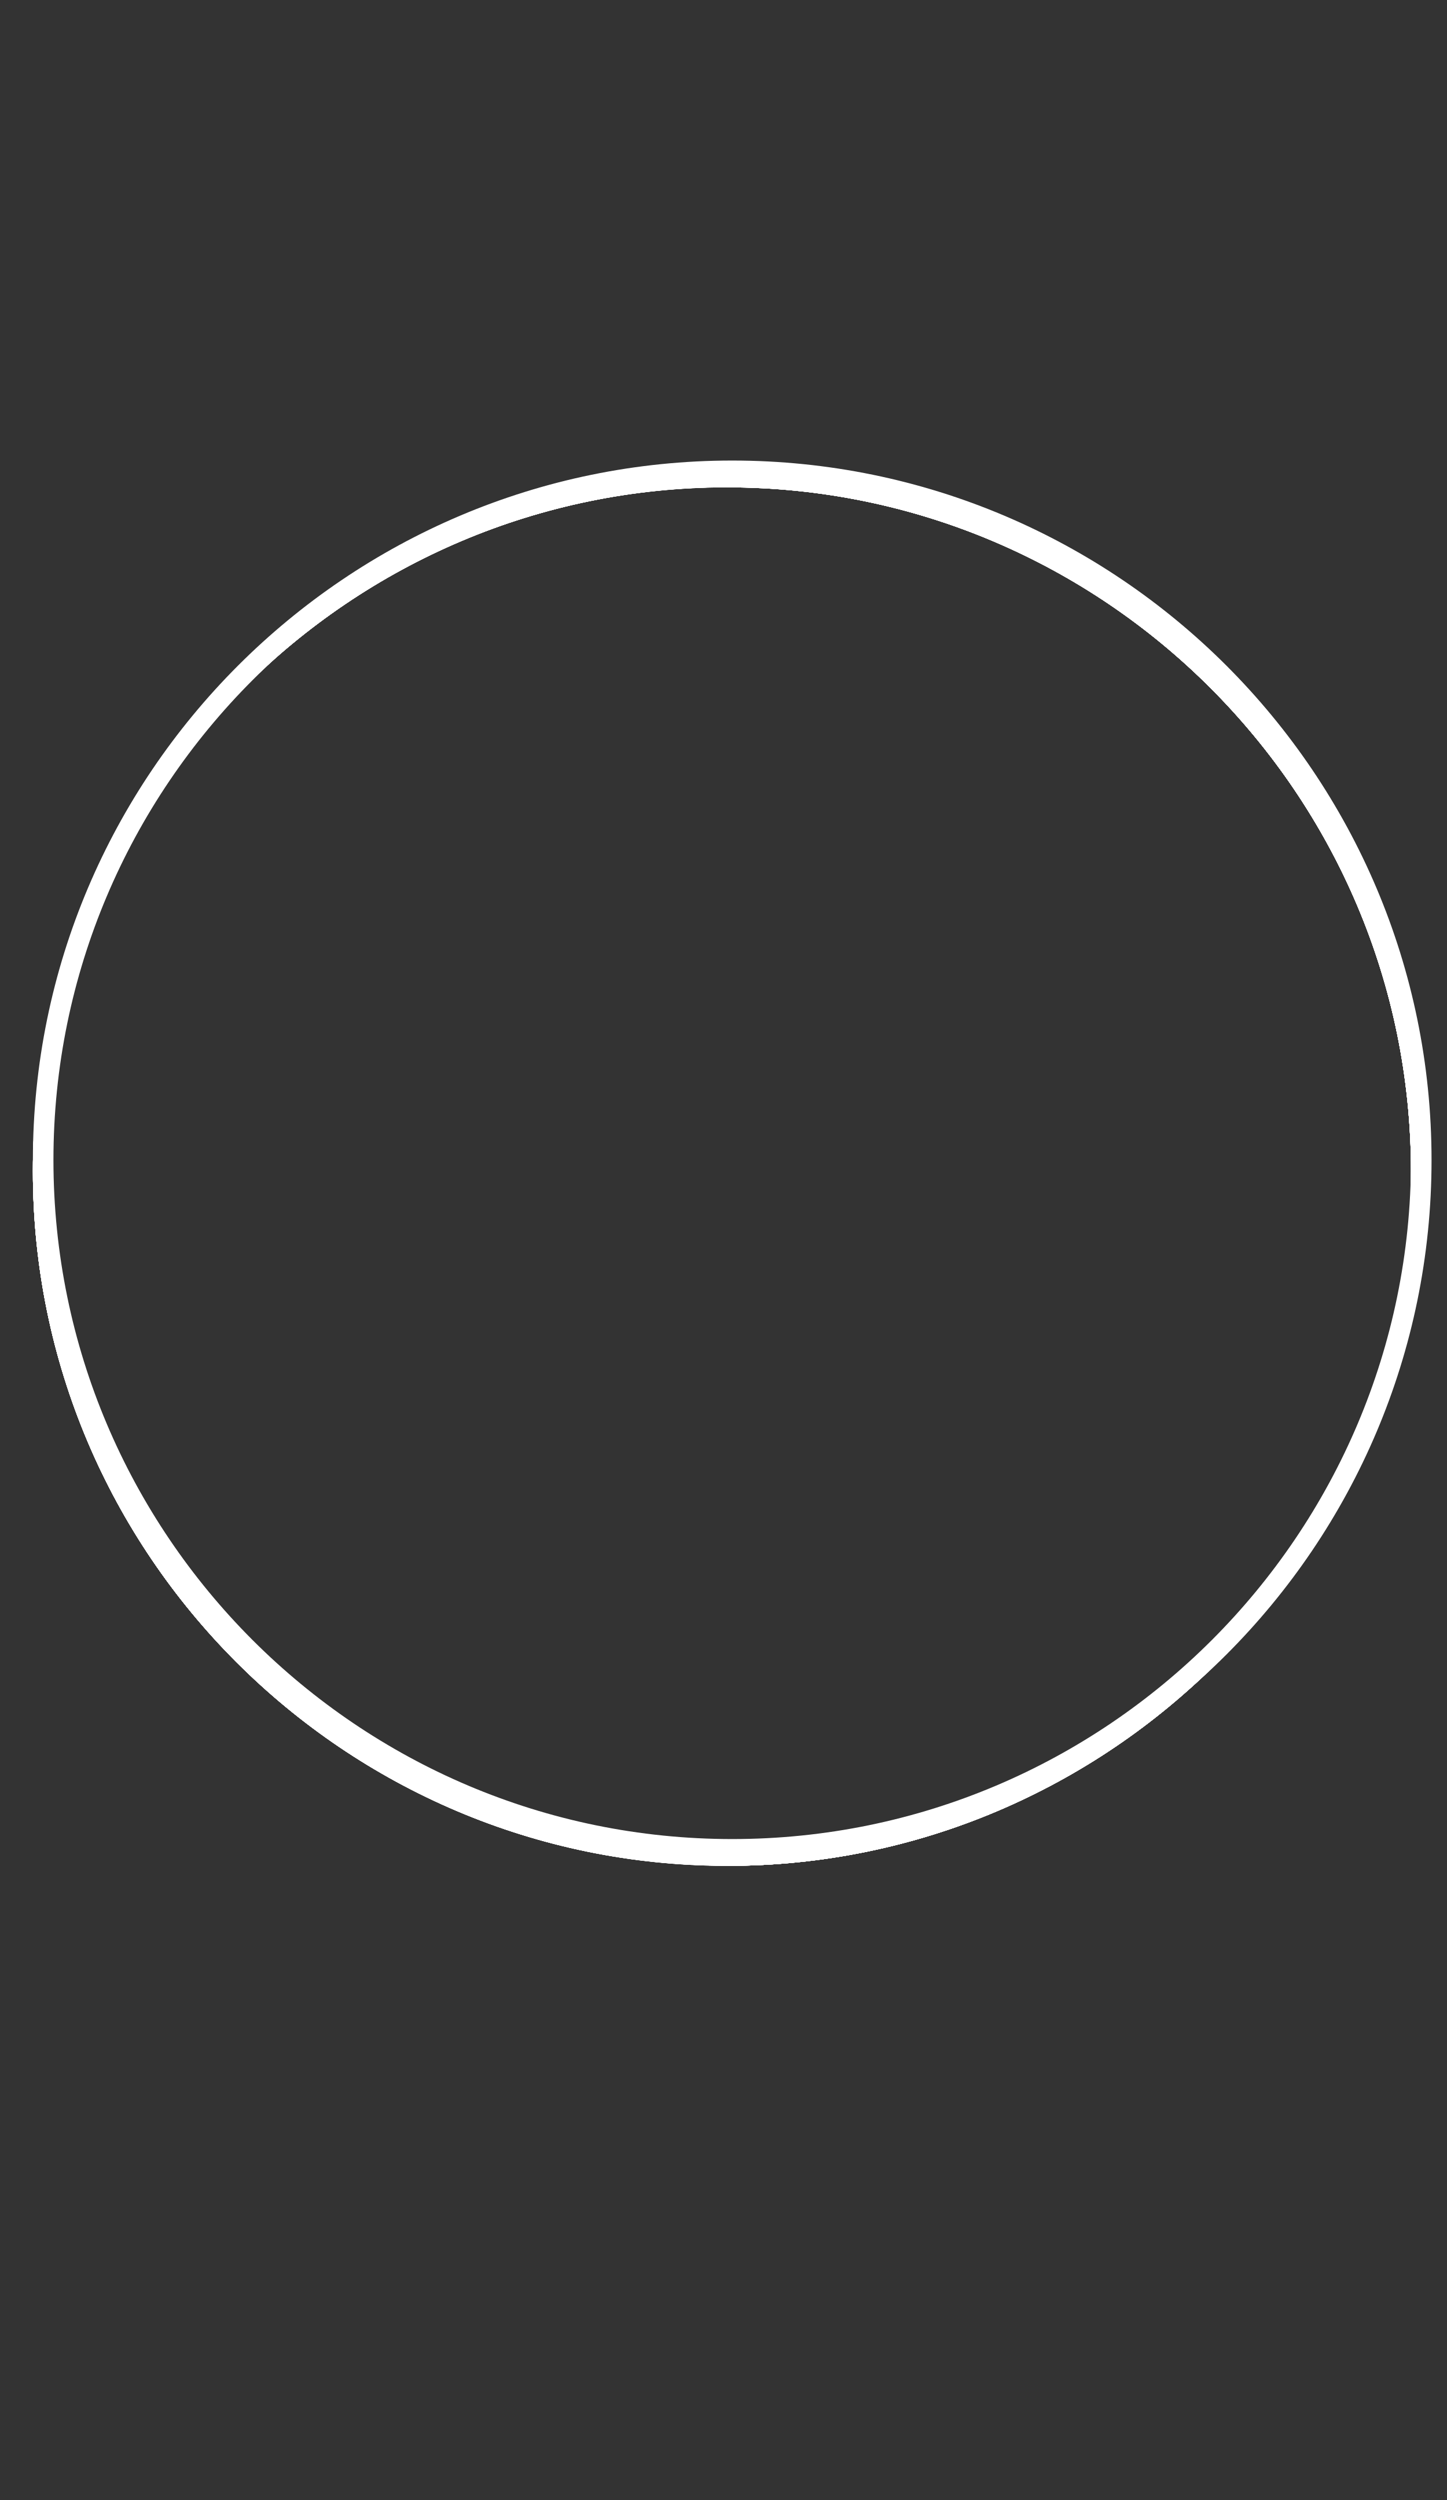
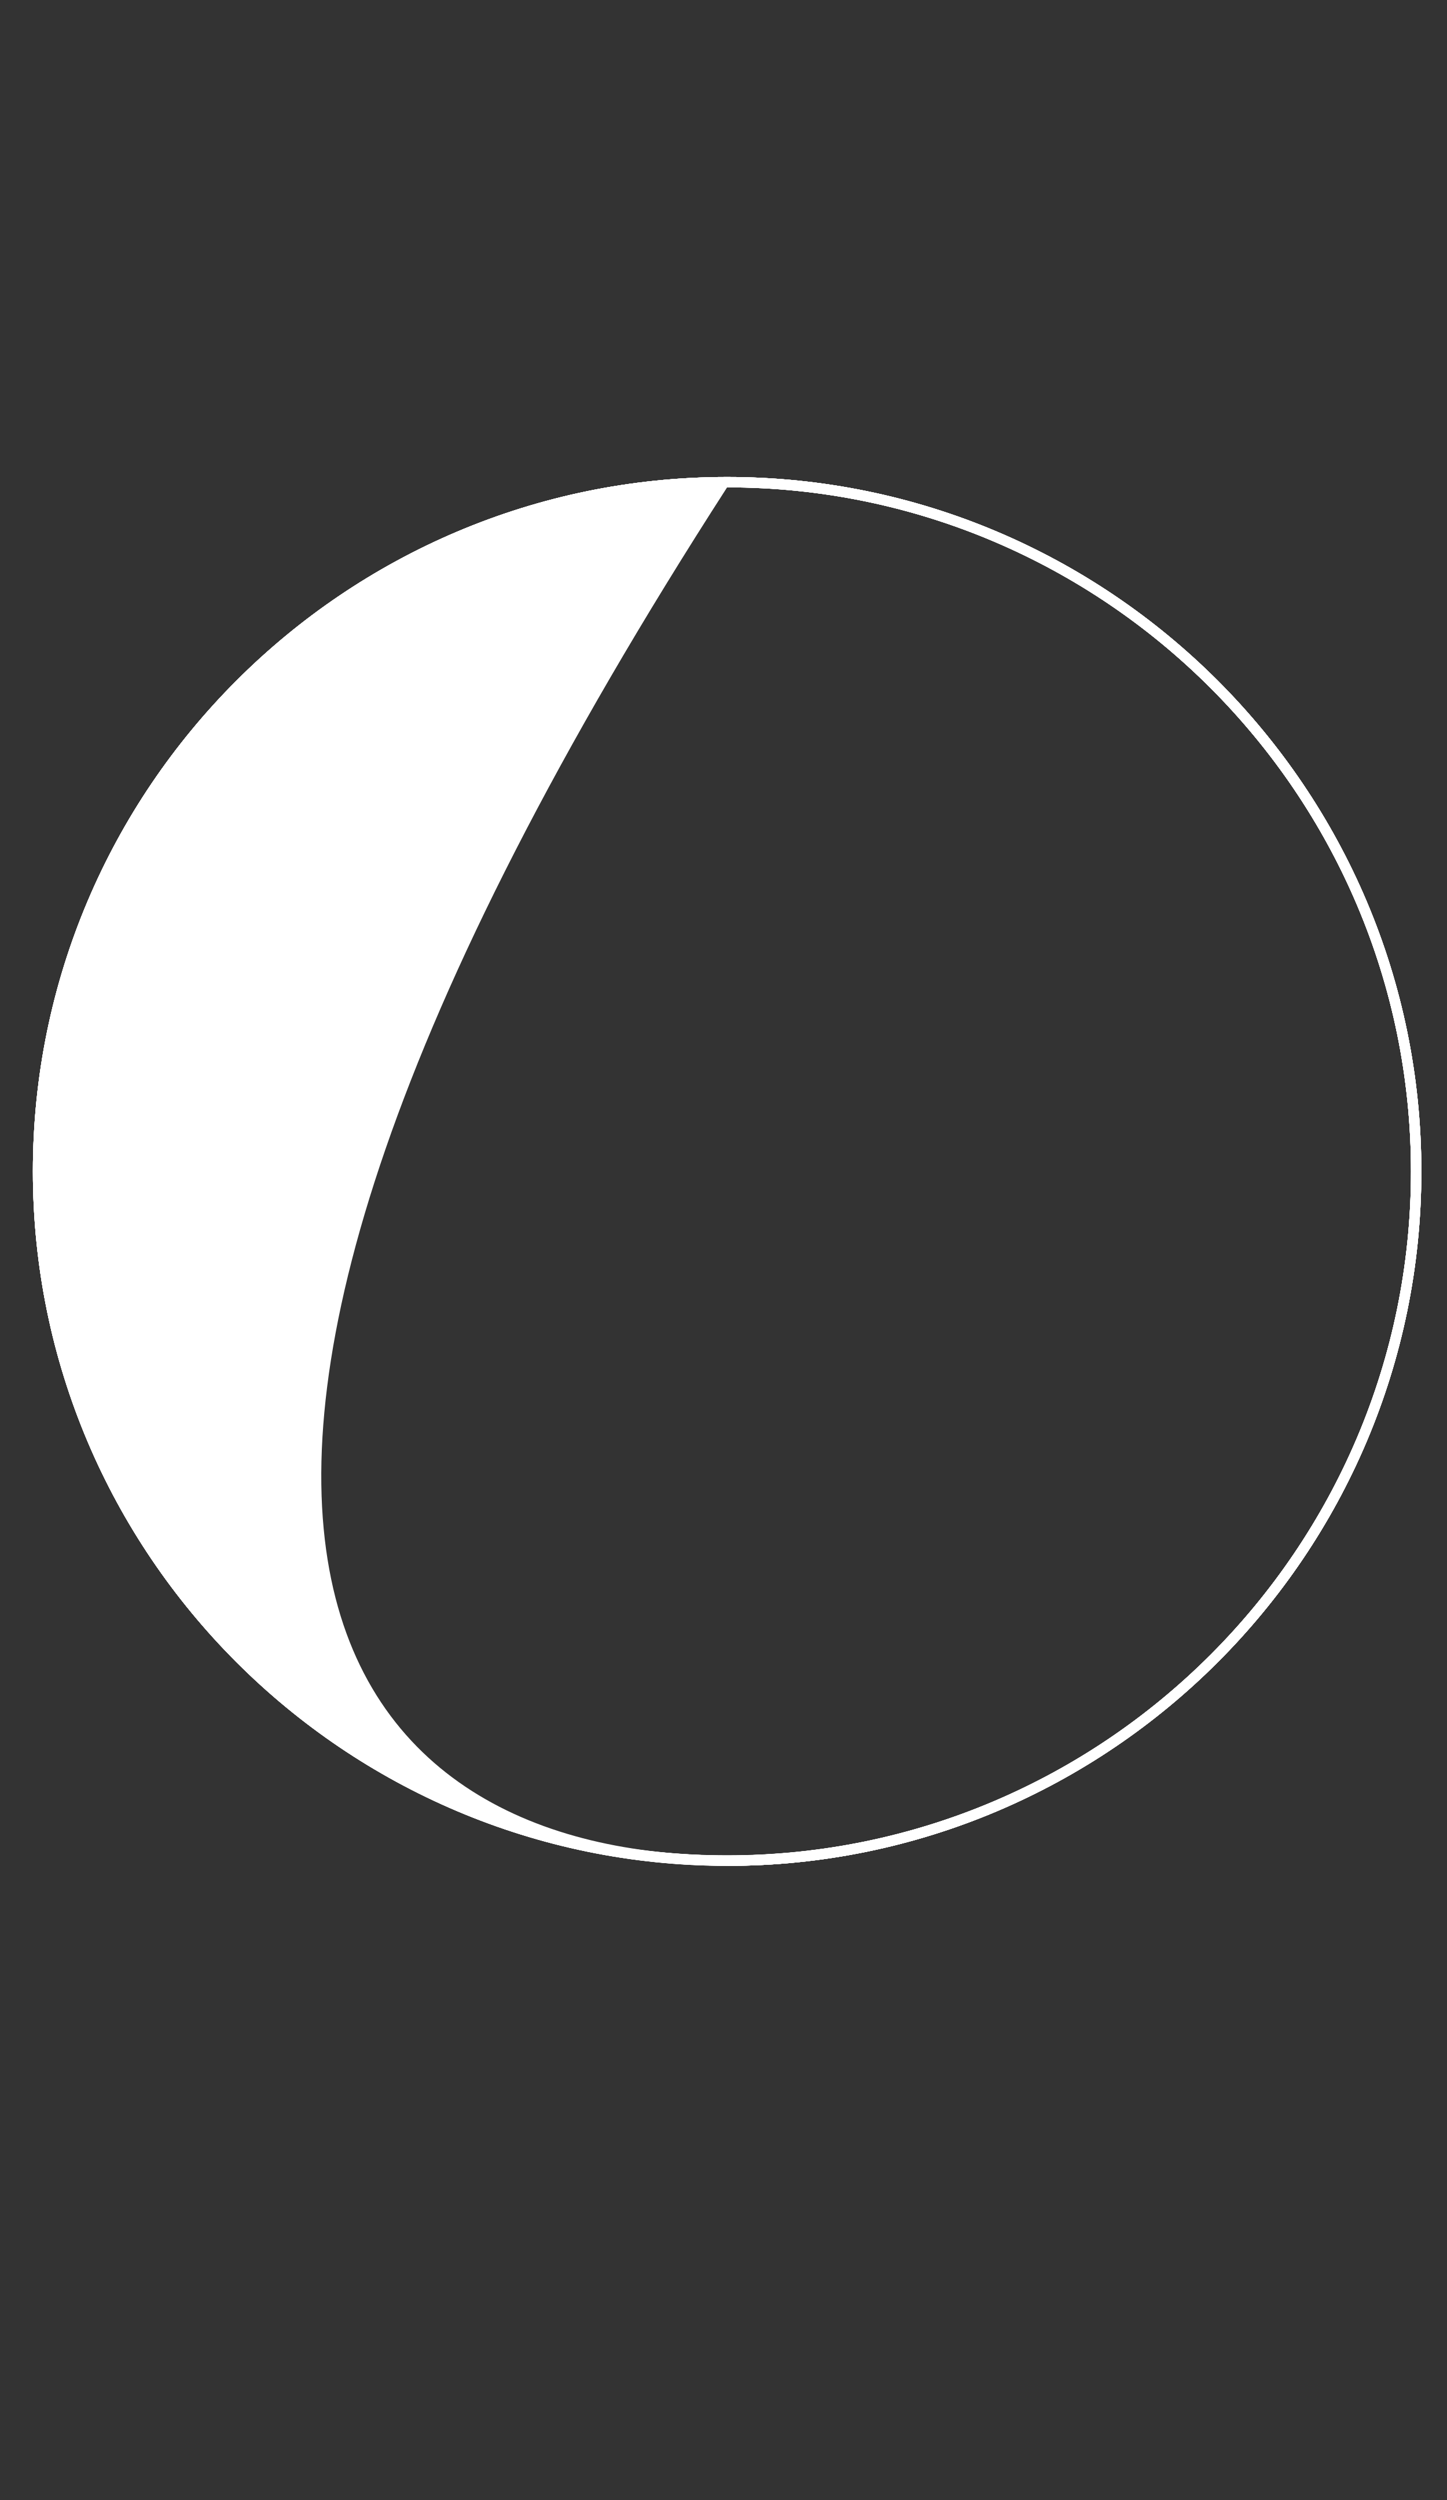
<svg xmlns="http://www.w3.org/2000/svg" width="88px" height="152px" viewBox="0 0 88 152" version="1.1">
  <rect x="0" y="0" width="88" height="152" fill="#333333" stroke="none" />
  <style>
        #a {
            animation: waves 8s ease-in-out infinite;
        }

        @keyframes waves {
            50% {
                transform: translate(0, -27px);
            }
        }
        #b {
            animation: wavesb 8s ease-in-out infinite;
        }

        @keyframes wavesb {
            50% {
                transform: translate(0, -18px);
            }
        }
        #c {
            animation: wavesc 8s ease-in-out infinite;
        }

        @keyframes wavesc {
            50% {
                transform: translate(0, -9px);
            }
        }
        #d {
            animation: wavesd 8s ease-in-out infinite;
        }

        @keyframes wavesd {
            50% {
                transform: translate(0, 0px);
            }
        }
        #e {
            animation: wavese 8s ease-in-out infinite;
        }

        @keyframes wavese {
            50% {
                transform: translate(0, 9px);
            }
        }
        #f {
            animation: wavesf 8s ease-in-out infinite;
        }

        @keyframes wavesf {
            50% {
                transform: translate(0, 18px);
            }
        }
        #g {
            animation: wavesg 8s ease-in-out infinite;
        }

        @keyframes wavesg {
            50% {
                transform: translate(0, 27px);
            }
        }
        #h {
            animation: wavesh 8s ease-in-out infinite;
        }

        @keyframes wavesh {
            50% {
                transform: translate(0, 36px);
            }
        }
        </style>
  <g id="Page-1" stroke="none" stroke-width="1" fill="none" fill-rule="evenodd">
    <g id="Artboard" fill-rule="nonzero">
      <g id="btn-waves-blue">
-         <path d="M44.22,113.44 C20.94,113.44 2,94.5 2,71.22 C2,47.94 20.94,29 44.22,29 C67.5,29 86.44,47.94 86.44,71.22 C86.44,94.5 67.5,113.44 44.22,113.44 Z M44.22,29.63 C21.29,29.63 2.63,48.29 2.63,71.22 C2.63,94.15 21.29,112.81 44.22,112.81 C67.15,112.81 85.81,94.15 85.81,71.22 C85.81,48.29 67.15,29.63 44.22,29.63 Z" id="h" fill="#FFFFFF" />
+         <path d="M44.22,113.44 C20.94,113.44 2,94.5 2,71.22 C2,47.94 20.94,29 44.22,29 C67.5,29 86.44,47.94 86.44,71.22 C86.44,94.5 67.5,113.44 44.22,113.44 Z M44.22,29.63 C2.63,94.15 21.29,112.81 44.22,112.81 C67.15,112.81 85.81,94.15 85.81,71.22 C85.81,48.29 67.15,29.63 44.22,29.63 Z" id="h" fill="#FFFFFF" />
        <path d="M44.22,113.43 C20.94,113.43 2,94.5 2,71.22 C2,47.94 20.94,29 44.22,29 C67.5,29 86.44,47.94 86.44,71.22 C86.44,94.5 67.5,113.44 44.22,113.44 L44.22,113.43 Z M44.22,29.62 C21.29,29.63 2.63,48.28 2.63,71.22 C2.63,94.16 21.29,112.81 44.22,112.81 C67.15,112.81 85.81,94.15 85.81,71.22 C85.81,48.29 67.15,29.63 44.22,29.63 L44.22,29.62 Z" id="g" fill="#FFFFFF" />
        <path d="M44.22,113.44 C20.94,113.44 2,94.5 2,71.22 C2,47.94 20.94,29 44.22,29 C67.5,29 86.44,47.94 86.44,71.22 C86.44,94.5 67.5,113.44 44.22,113.44 Z M44.22,29.63 C21.29,29.63 2.63,48.29 2.63,71.22 C2.63,94.15 21.29,112.81 44.22,112.81 C67.15,112.81 85.81,94.15 85.81,71.22 C85.81,48.29 67.15,29.63 44.22,29.63 Z" id="f" fill="#FFFFFF" />
        <path d="M44.22,113.43 C20.94,113.43 2,94.5 2,71.22 C2,47.94 20.94,29 44.22,29 C67.5,29 86.44,47.94 86.44,71.22 C86.44,94.5 67.5,113.44 44.22,113.44 L44.22,113.43 Z M44.22,29.62 C21.29,29.63 2.63,48.29 2.63,71.22 C2.63,94.15 21.29,112.81 44.22,112.81 C67.15,112.81 85.81,94.15 85.81,71.22 C85.81,48.29 67.15,29.63 44.22,29.63 L44.22,29.62 Z" id="e" fill="#FFFFFF" />
        <path d="M44.22,113.43 C20.94,113.43 2,94.49 2,71.21 C2,47.93 20.94,29 44.22,29 C67.5,29 86.44,47.94 86.44,71.22 C86.44,94.5 67.5,113.44 44.22,113.44 L44.22,113.43 Z M44.22,29.62 C21.29,29.62 2.63,48.28 2.63,71.21 C2.63,94.14 21.29,112.8 44.22,112.8 C67.15,112.8 85.81,94.14 85.81,71.21 C85.81,48.28 67.15,29.62 44.22,29.62 Z" id="d" fill="#FFFFFF" />
-         <path d="M44.22,113.43 C20.94,113.43 2,94.5 2,71.22 C2,47.94 20.94,29 44.22,29 C67.5,29 86.44,47.94 86.44,71.22 C86.44,94.5 67.5,113.44 44.22,113.44 L44.22,113.43 Z M44.22,29.62 C21.29,29.63 2.63,48.29 2.63,71.22 C2.63,94.15 21.29,112.81 44.22,112.81 C67.15,112.81 85.81,94.15 85.81,71.22 C85.81,48.29 67.15,29.63 44.22,29.63 L44.22,29.62 Z" id="c" fill="#FFFFFF" />
-         <path d="M44.22,113.43 C20.94,113.43 2,94.49 2,71.21 C2,47.93 20.94,29 44.22,29 C67.5,29 86.44,47.94 86.44,71.22 C86.44,94.5 67.5,113.44 44.22,113.44 L44.22,113.43 Z M44.22,29.62 C21.29,29.62 2.63,48.28 2.63,71.21 C2.63,94.14 21.29,112.8 44.22,112.8 C67.15,112.8 85.81,94.14 85.81,71.21 C85.81,48.28 67.15,29.62 44.22,29.62 Z" id="b" fill="#FFFFFF" />
-         <path d="M44.53,113.06 C21.08,113.06 2,93.98 2,70.53 C2,47.08 21.08,28 44.53,28 C67.98,28 87.06,47.08 87.06,70.53 C87.06,93.98 67.98,113.06 44.53,113.06 Z M44.53,29.25 C21.77,29.25 3.25,47.77 3.25,70.53 C3.25,93.29 21.77,111.81 44.53,111.81 C67.29,111.81 85.81,93.29 85.81,70.53 C85.81,47.77 67.29,29.25 44.53,29.25 Z" id="a" fill="#FFFFFF" />
      </g>
    </g>
  </g>
</svg>